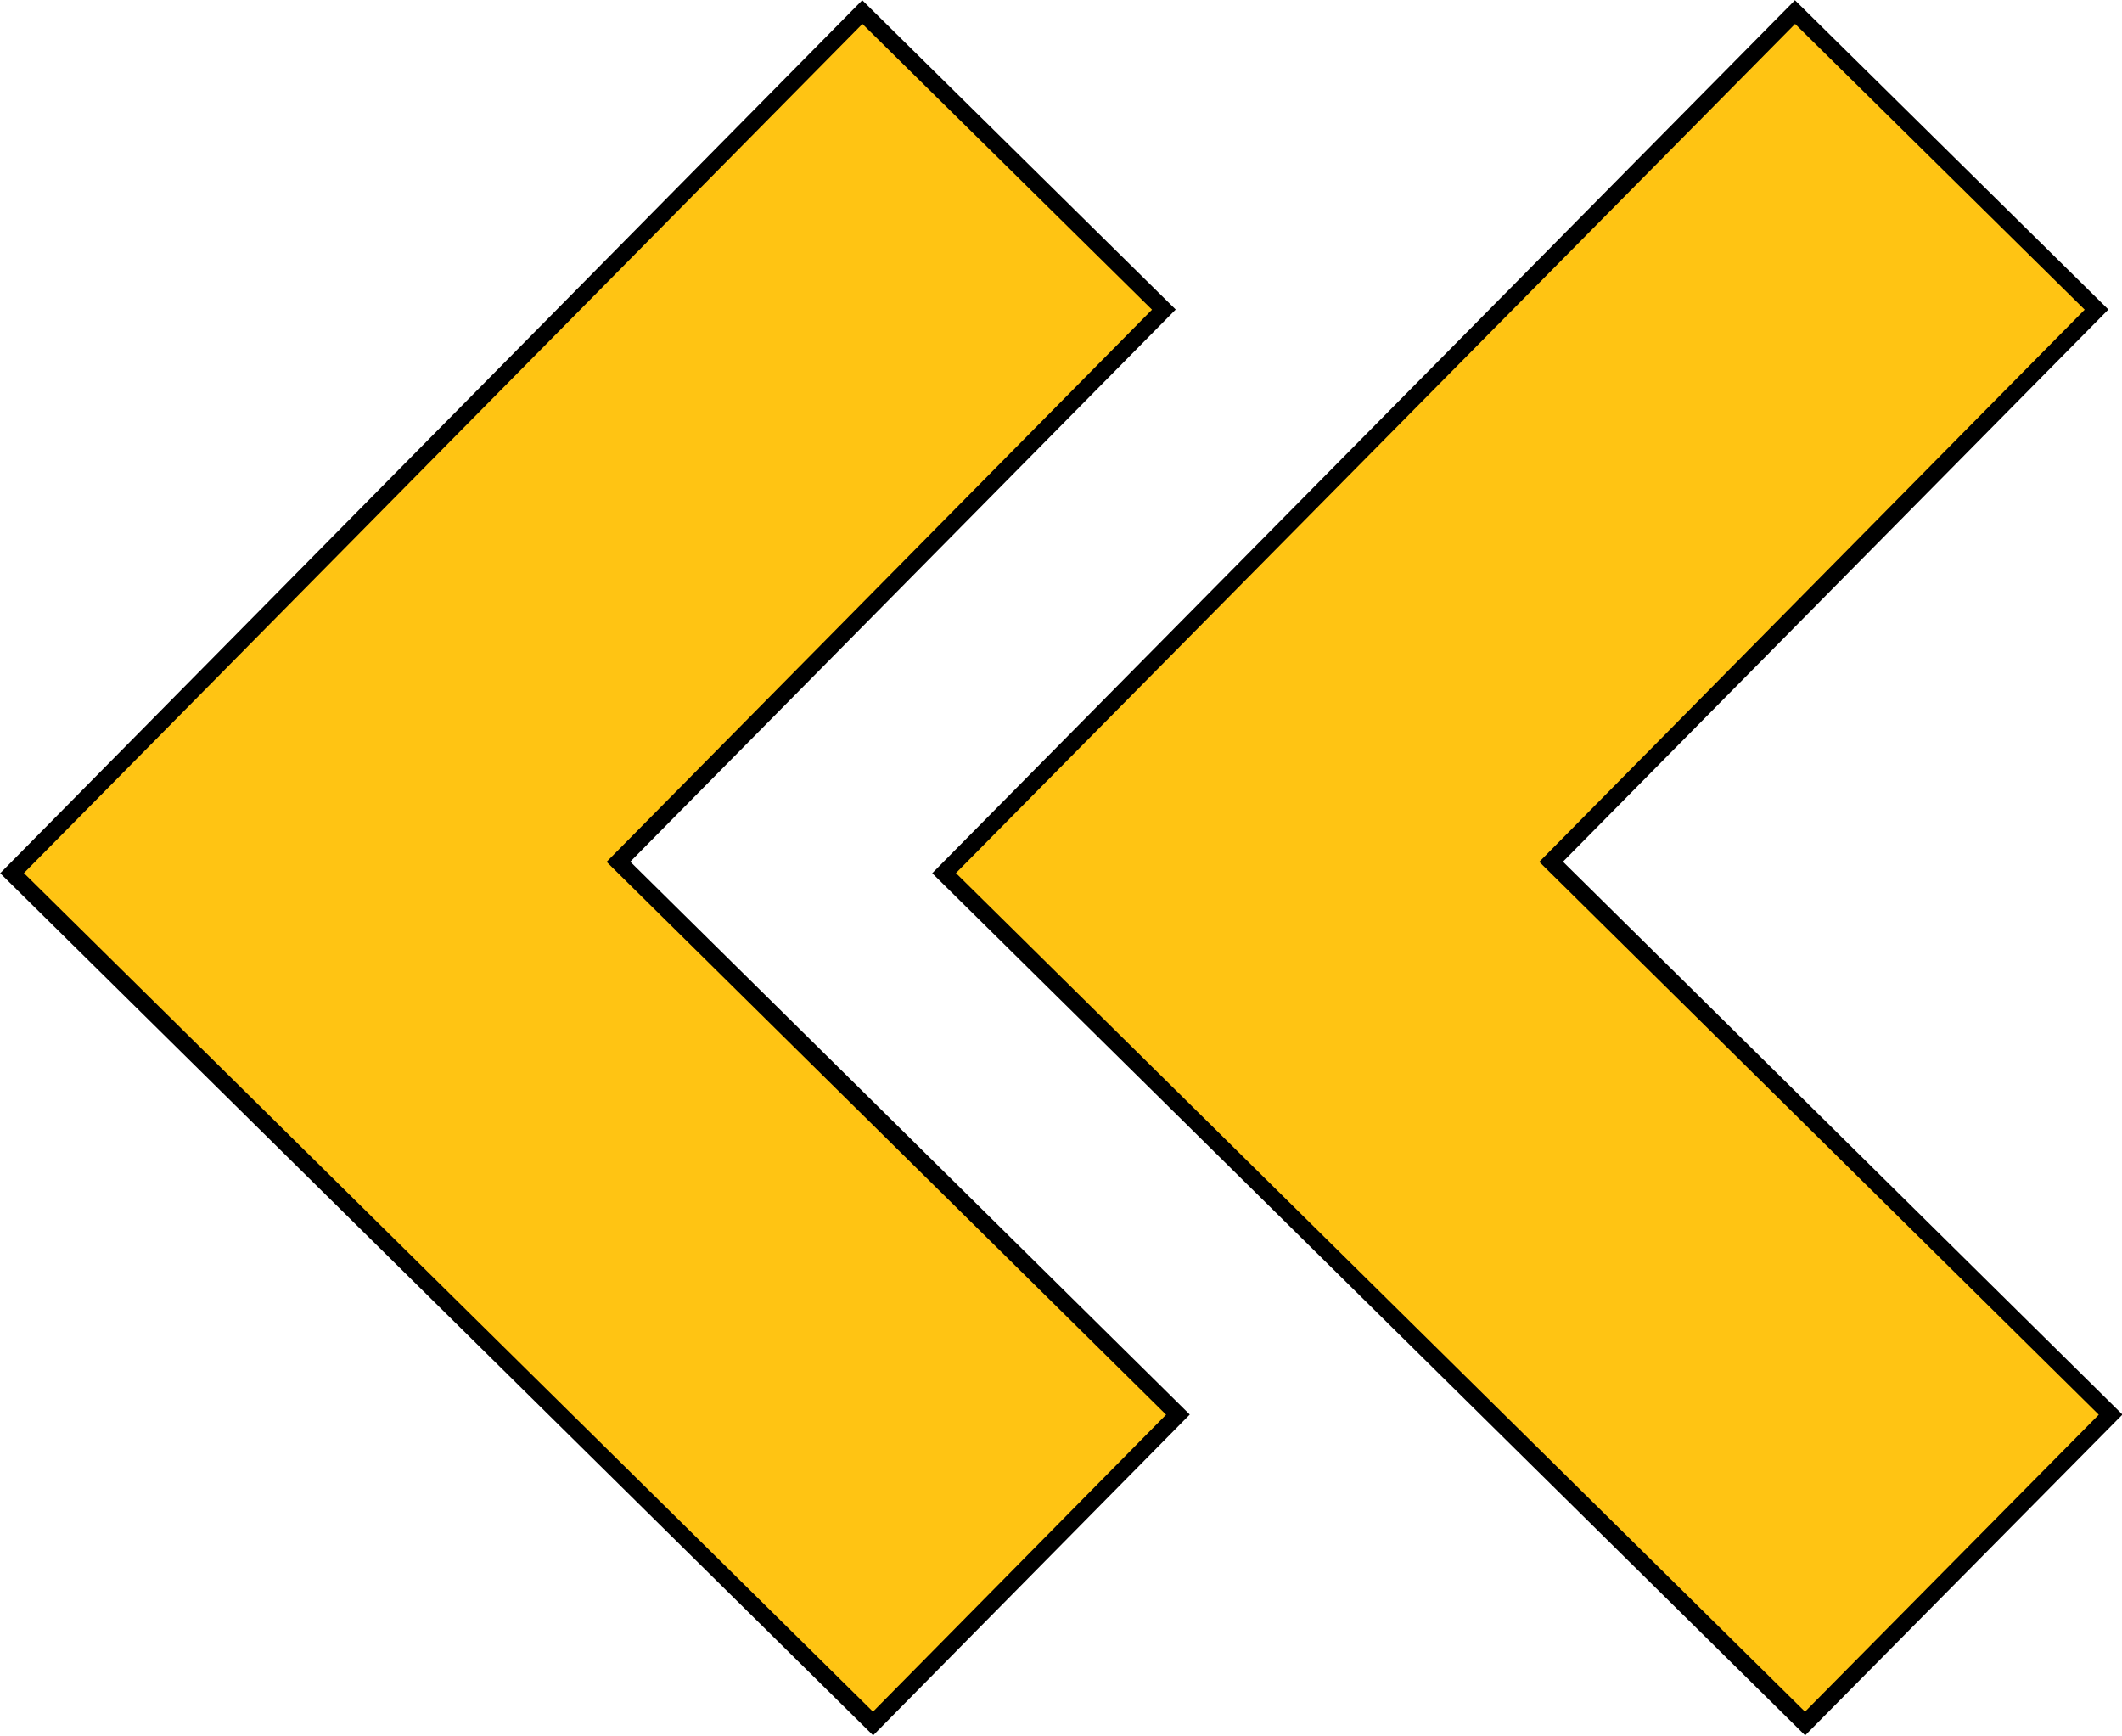
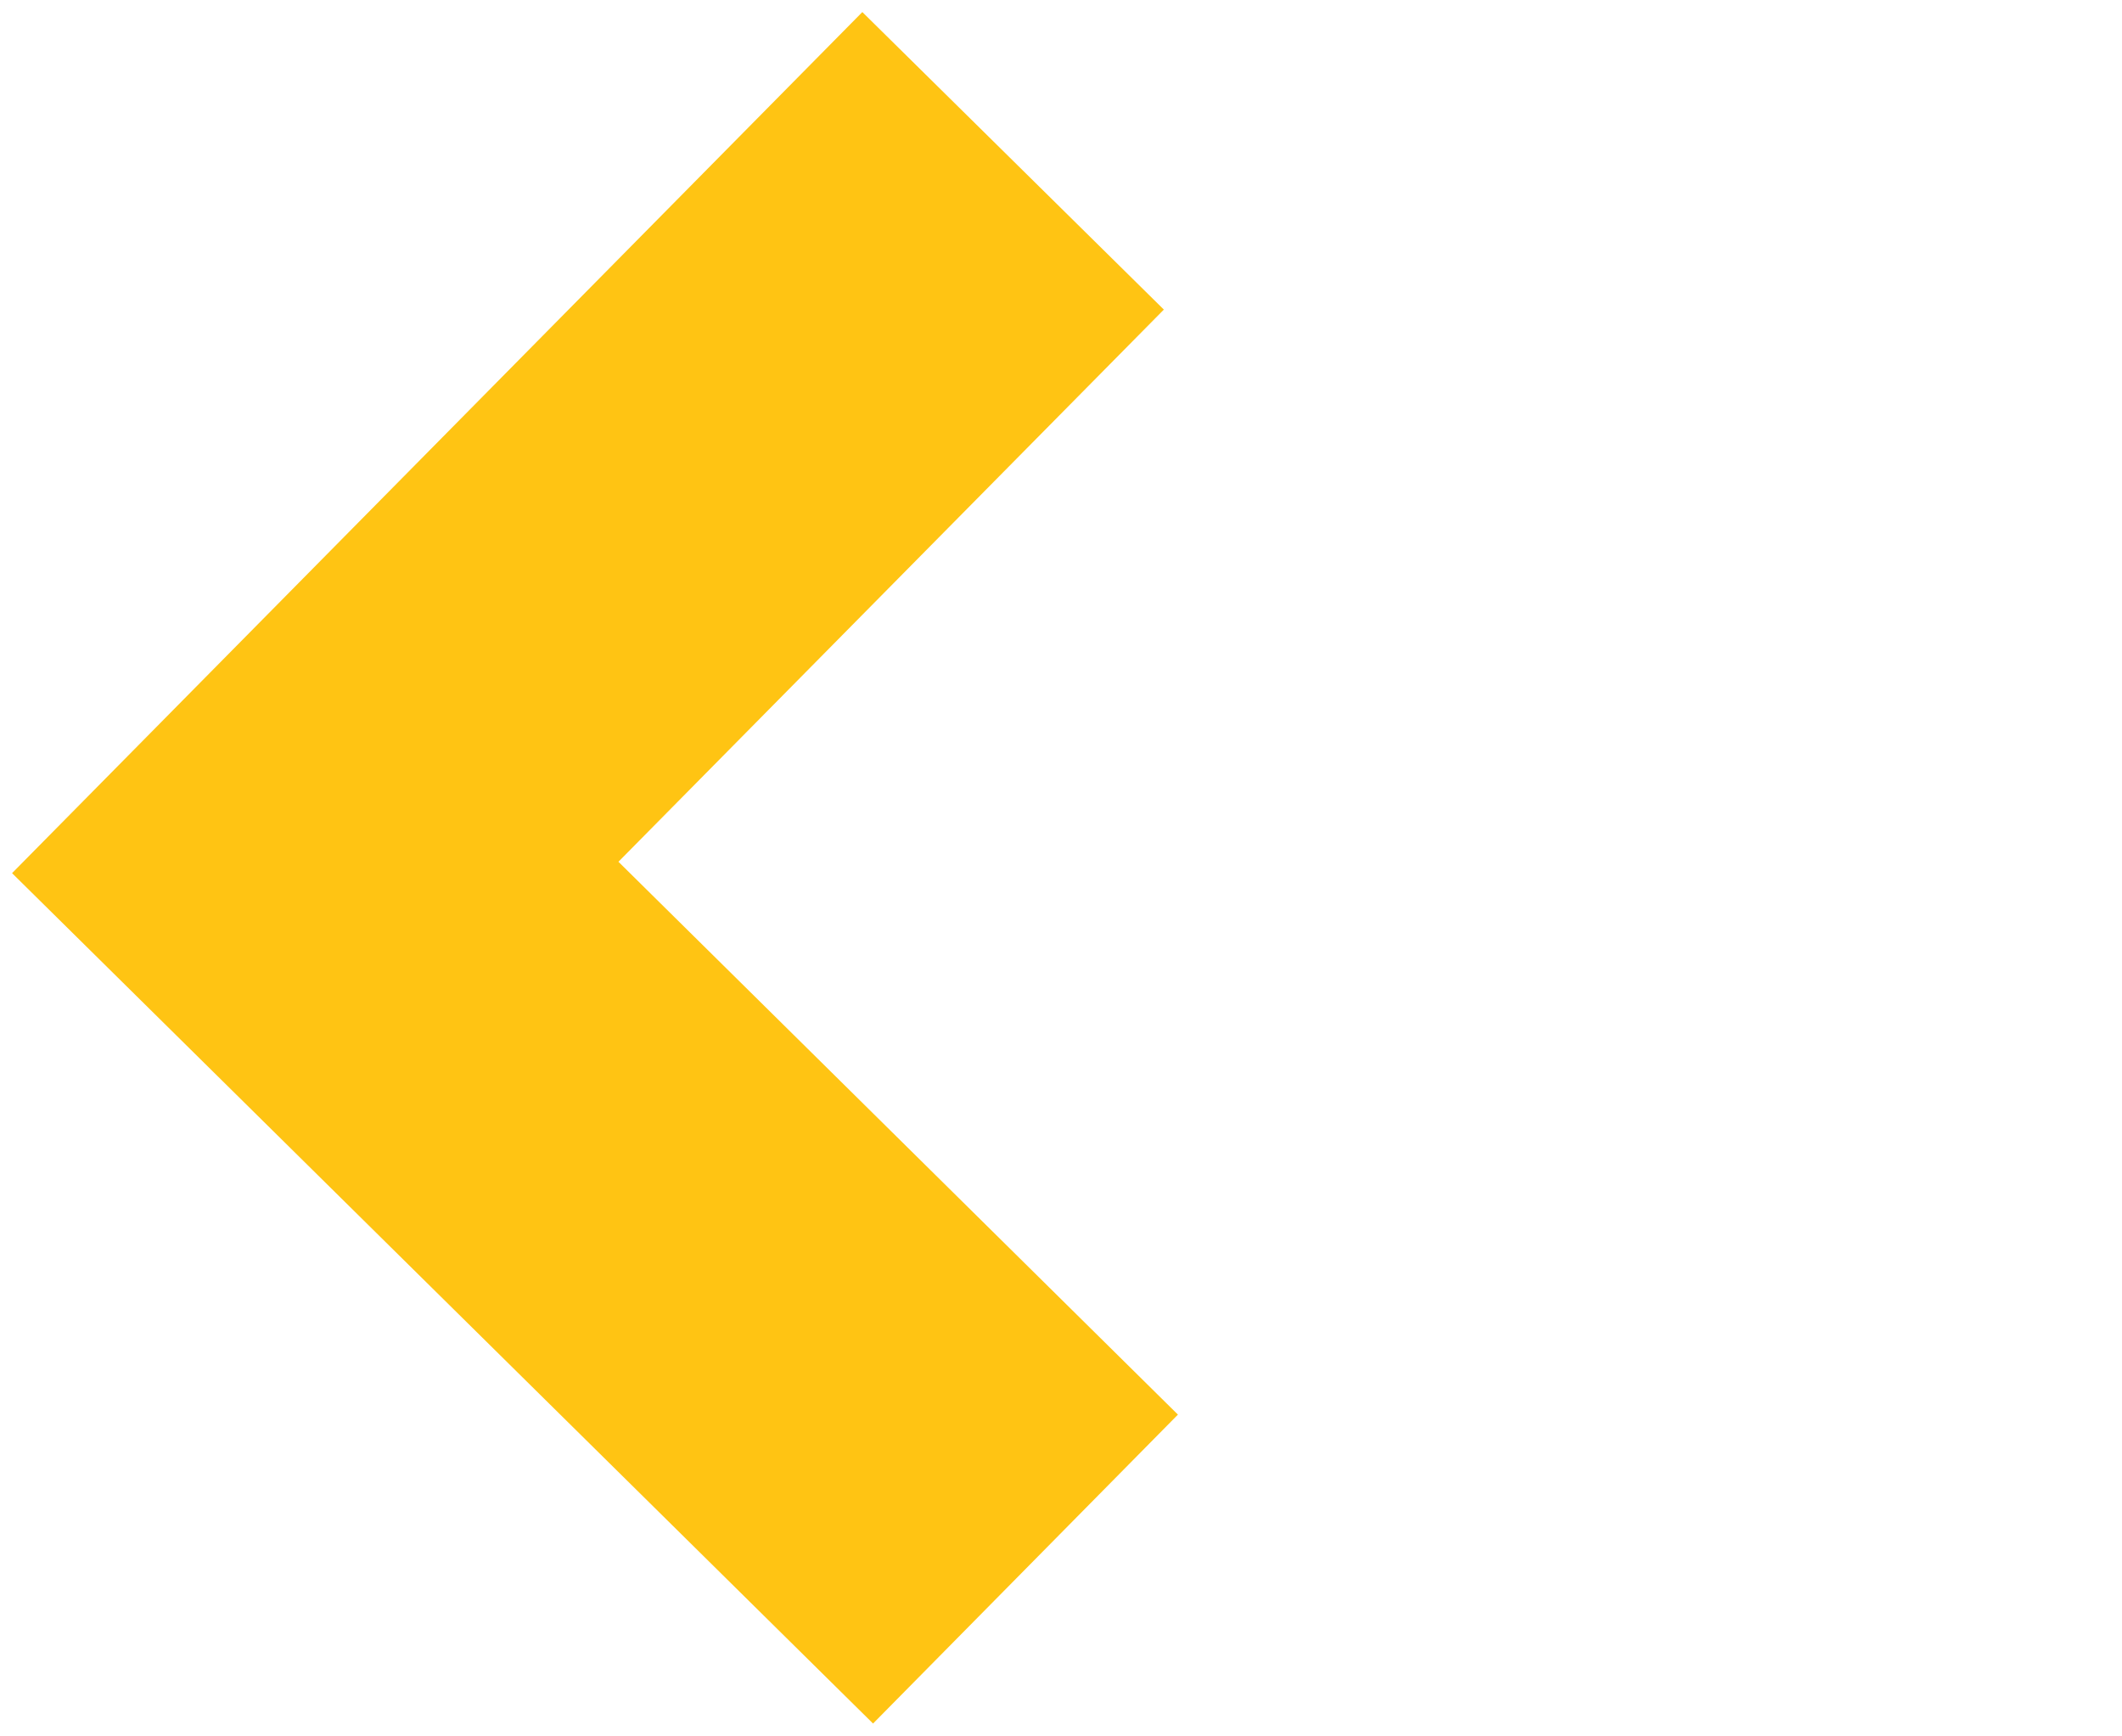
<svg xmlns="http://www.w3.org/2000/svg" id="Layer_1" x="0px" y="0px" viewBox="0 0 31.67 25.9" style="enable-background:new 0 0 31.67 25.9;" xml:space="preserve">
  <style type="text/css">
	.st0{fill-rule:evenodd;clip-rule:evenodd;fill:#FFFFFF;}
	.st1{fill-rule:evenodd;clip-rule:evenodd;fill:#FFC413;}
	.st2{fill:none;stroke:#000000;stroke-width:0.25;stroke-miterlimit:8;}
</style>
  <g>
-     <polygon class="st1" points="26.79,0.18 31.29,4.62 23.15,12.86 31.5,21.11 26.94,25.72 14.09,13.03  " />
-     <polygon class="st2" points="26.79,0.18 31.29,4.62 23.15,12.86 31.5,21.11 26.94,25.72 14.09,13.03  " />
    <polygon class="st1" points="12.87,0.18 17.37,4.62 9.23,12.86 17.58,21.11 13.03,25.72 0.18,13.03  " />
-     <polygon class="st2" points="12.87,0.18 17.37,4.62 9.23,12.86 17.58,21.11 13.03,25.72 0.18,13.03  " />
  </g>
</svg>